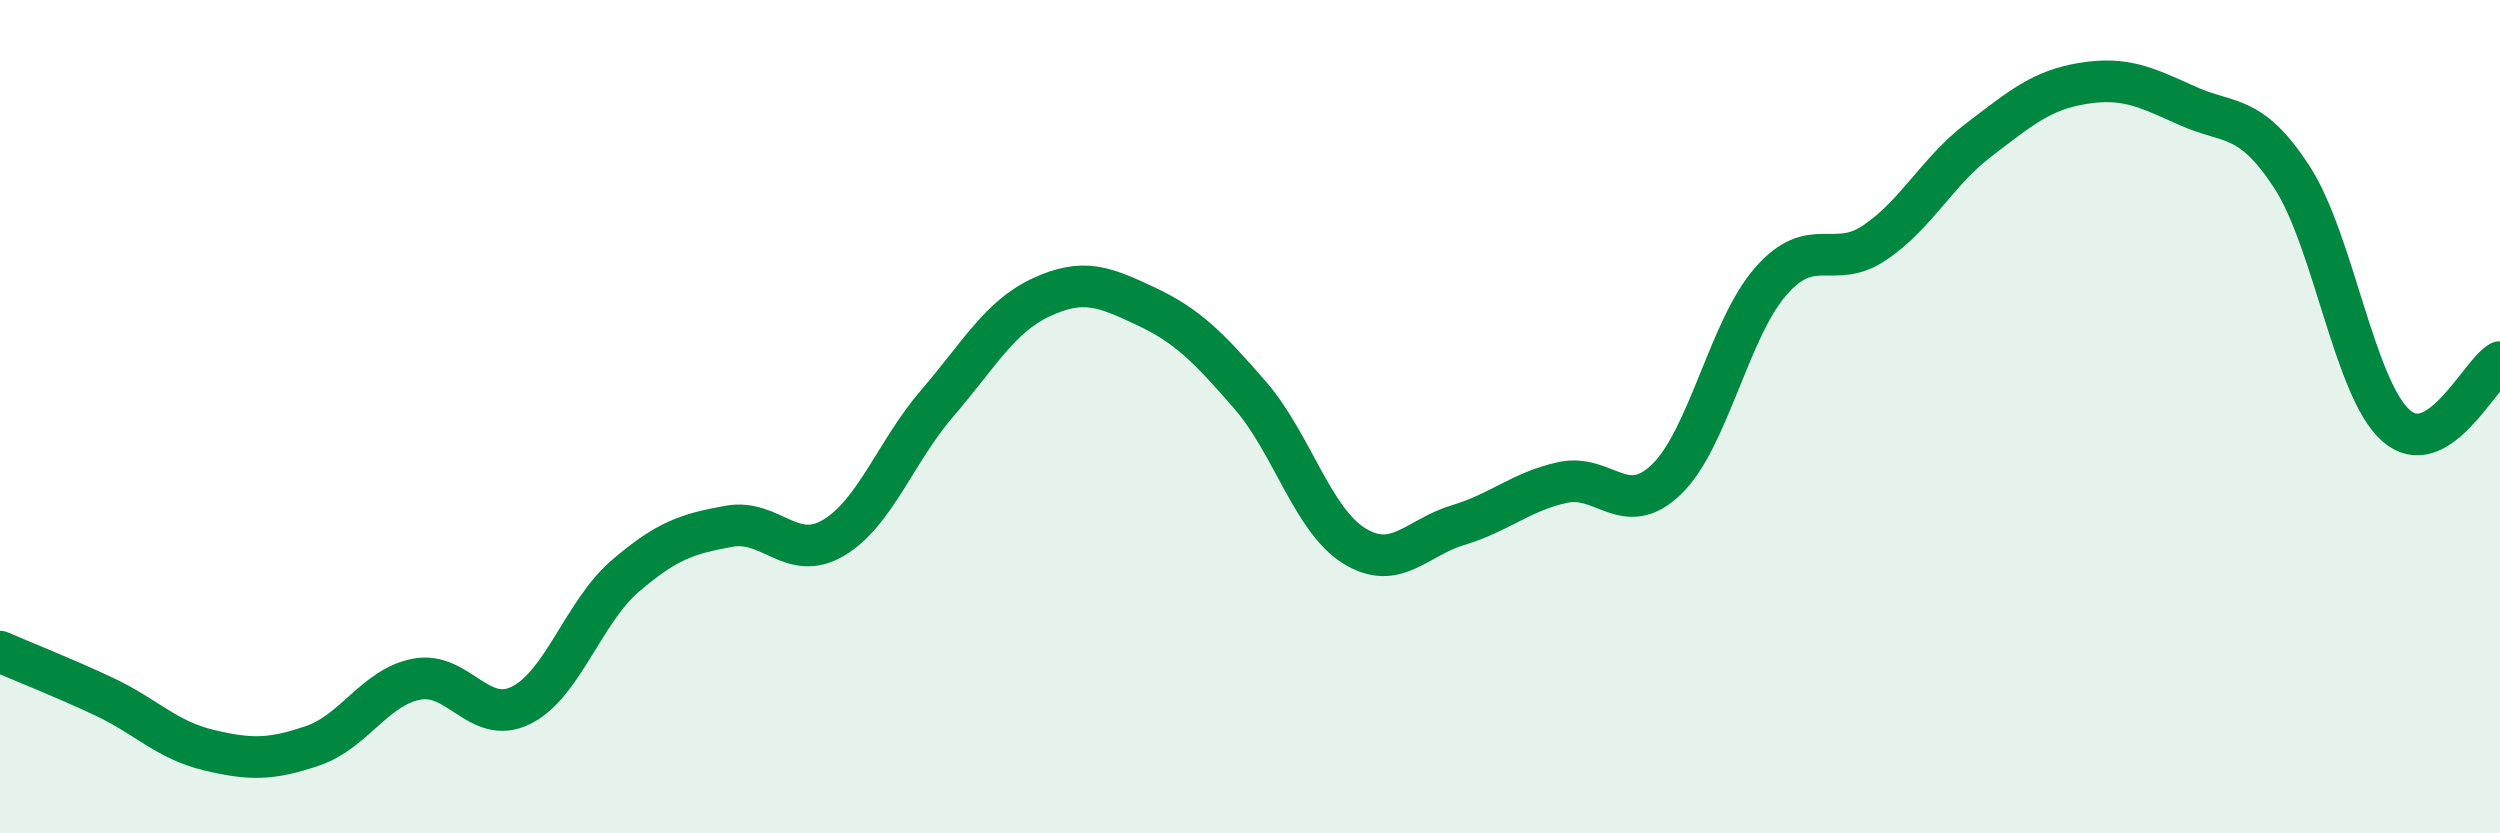
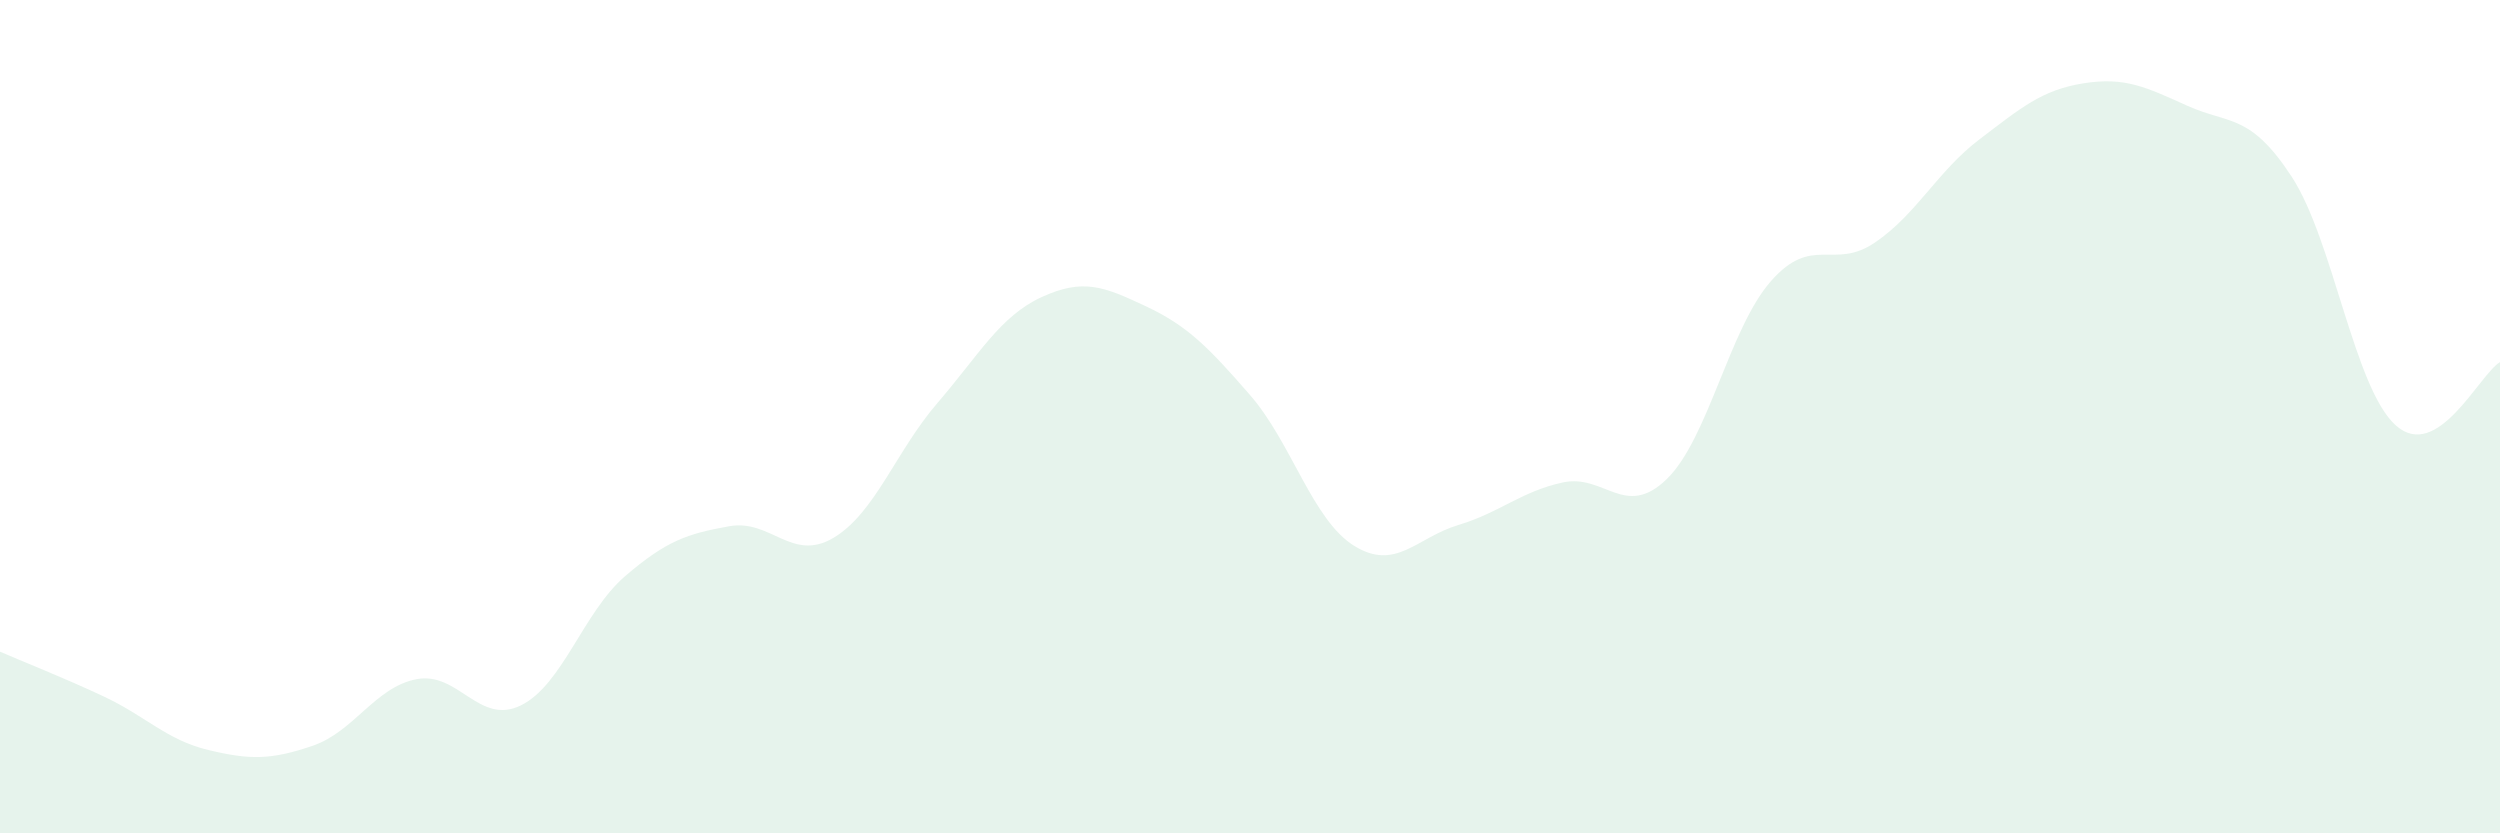
<svg xmlns="http://www.w3.org/2000/svg" width="60" height="20" viewBox="0 0 60 20">
  <path d="M 0,15.64 C 0.5,15.86 1.5,16.25 2.5,16.72 C 3.5,17.19 4,17.76 5,18 C 6,18.24 6.5,18.24 7.5,17.9 C 8.5,17.56 9,16.49 10,16.3 C 11,16.11 11.5,17.42 12.5,16.93 C 13.5,16.44 14,14.69 15,13.83 C 16,12.97 16.5,12.81 17.5,12.63 C 18.5,12.45 19,13.5 20,12.91 C 21,12.32 21.5,10.83 22.5,9.67 C 23.5,8.51 24,7.59 25,7.13 C 26,6.67 26.5,6.88 27.5,7.35 C 28.5,7.82 29,8.33 30,9.48 C 31,10.63 31.5,12.48 32.5,13.1 C 33.5,13.72 34,12.9 35,12.6 C 36,12.3 36.5,11.8 37.5,11.58 C 38.5,11.36 39,12.47 40,11.5 C 41,10.53 41.5,7.89 42.5,6.75 C 43.5,5.61 44,6.5 45,5.82 C 46,5.14 46.5,4.11 47.5,3.35 C 48.5,2.59 49,2.16 50,2 C 51,1.84 51.5,2.09 52.5,2.54 C 53.5,2.99 54,2.71 55,4.24 C 56,5.77 56.5,9.32 57.5,10.21 C 58.5,11.1 59.5,8.99 60,8.69L60 20L0 20Z" fill="#008740" opacity="0.1" stroke-linecap="round" stroke-linejoin="round" />
-   <path d="M 0,15.64 C 0.5,15.86 1.5,16.25 2.5,16.72 C 3.5,17.19 4,17.76 5,18 C 6,18.24 6.5,18.24 7.5,17.9 C 8.5,17.56 9,16.49 10,16.3 C 11,16.11 11.5,17.42 12.5,16.93 C 13.5,16.44 14,14.69 15,13.83 C 16,12.97 16.5,12.81 17.5,12.63 C 18.5,12.45 19,13.5 20,12.91 C 21,12.32 21.5,10.83 22.5,9.67 C 23.5,8.51 24,7.59 25,7.13 C 26,6.67 26.5,6.88 27.5,7.35 C 28.5,7.82 29,8.33 30,9.48 C 31,10.63 31.5,12.48 32.5,13.1 C 33.5,13.72 34,12.9 35,12.6 C 36,12.3 36.5,11.8 37.5,11.58 C 38.5,11.36 39,12.47 40,11.5 C 41,10.53 41.5,7.89 42.5,6.75 C 43.5,5.61 44,6.5 45,5.82 C 46,5.14 46.5,4.11 47.5,3.35 C 48.5,2.59 49,2.16 50,2 C 51,1.84 51.5,2.09 52.5,2.54 C 53.5,2.99 54,2.71 55,4.24 C 56,5.77 56.5,9.32 57.5,10.21 C 58.5,11.1 59.5,8.99 60,8.69" stroke="#008740" stroke-width="1" fill="none" stroke-linecap="round" stroke-linejoin="round" />
</svg>